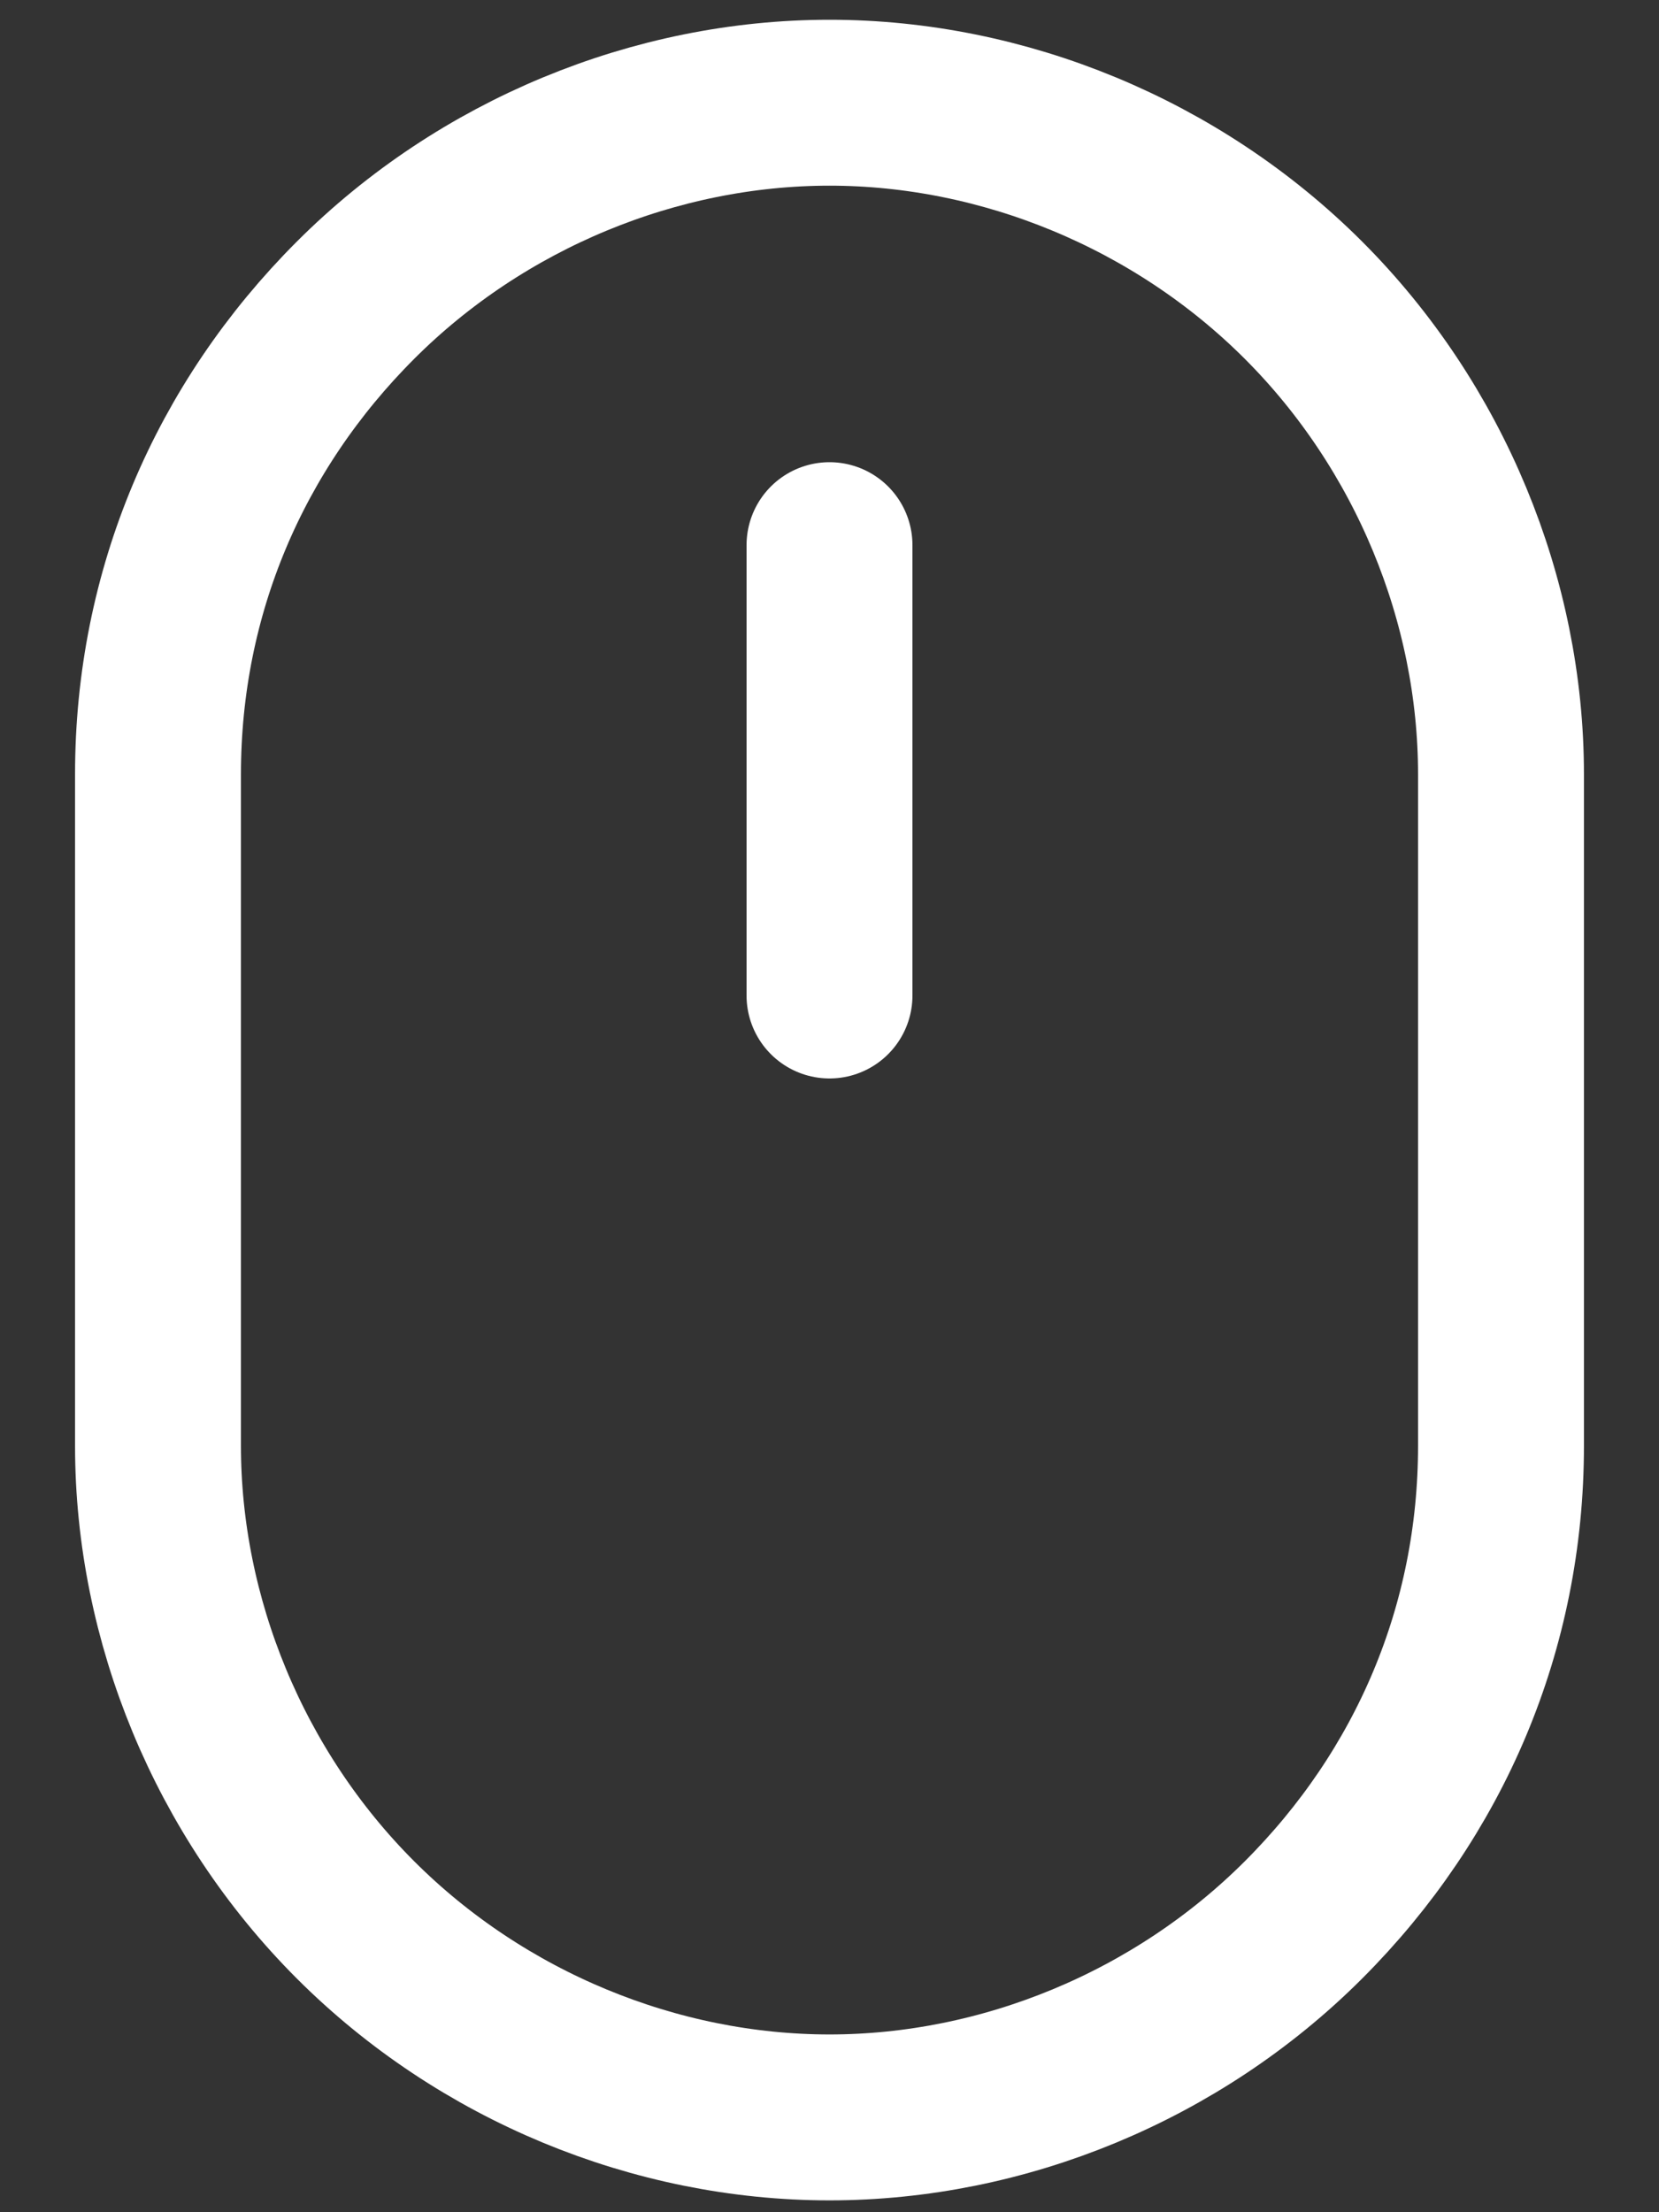
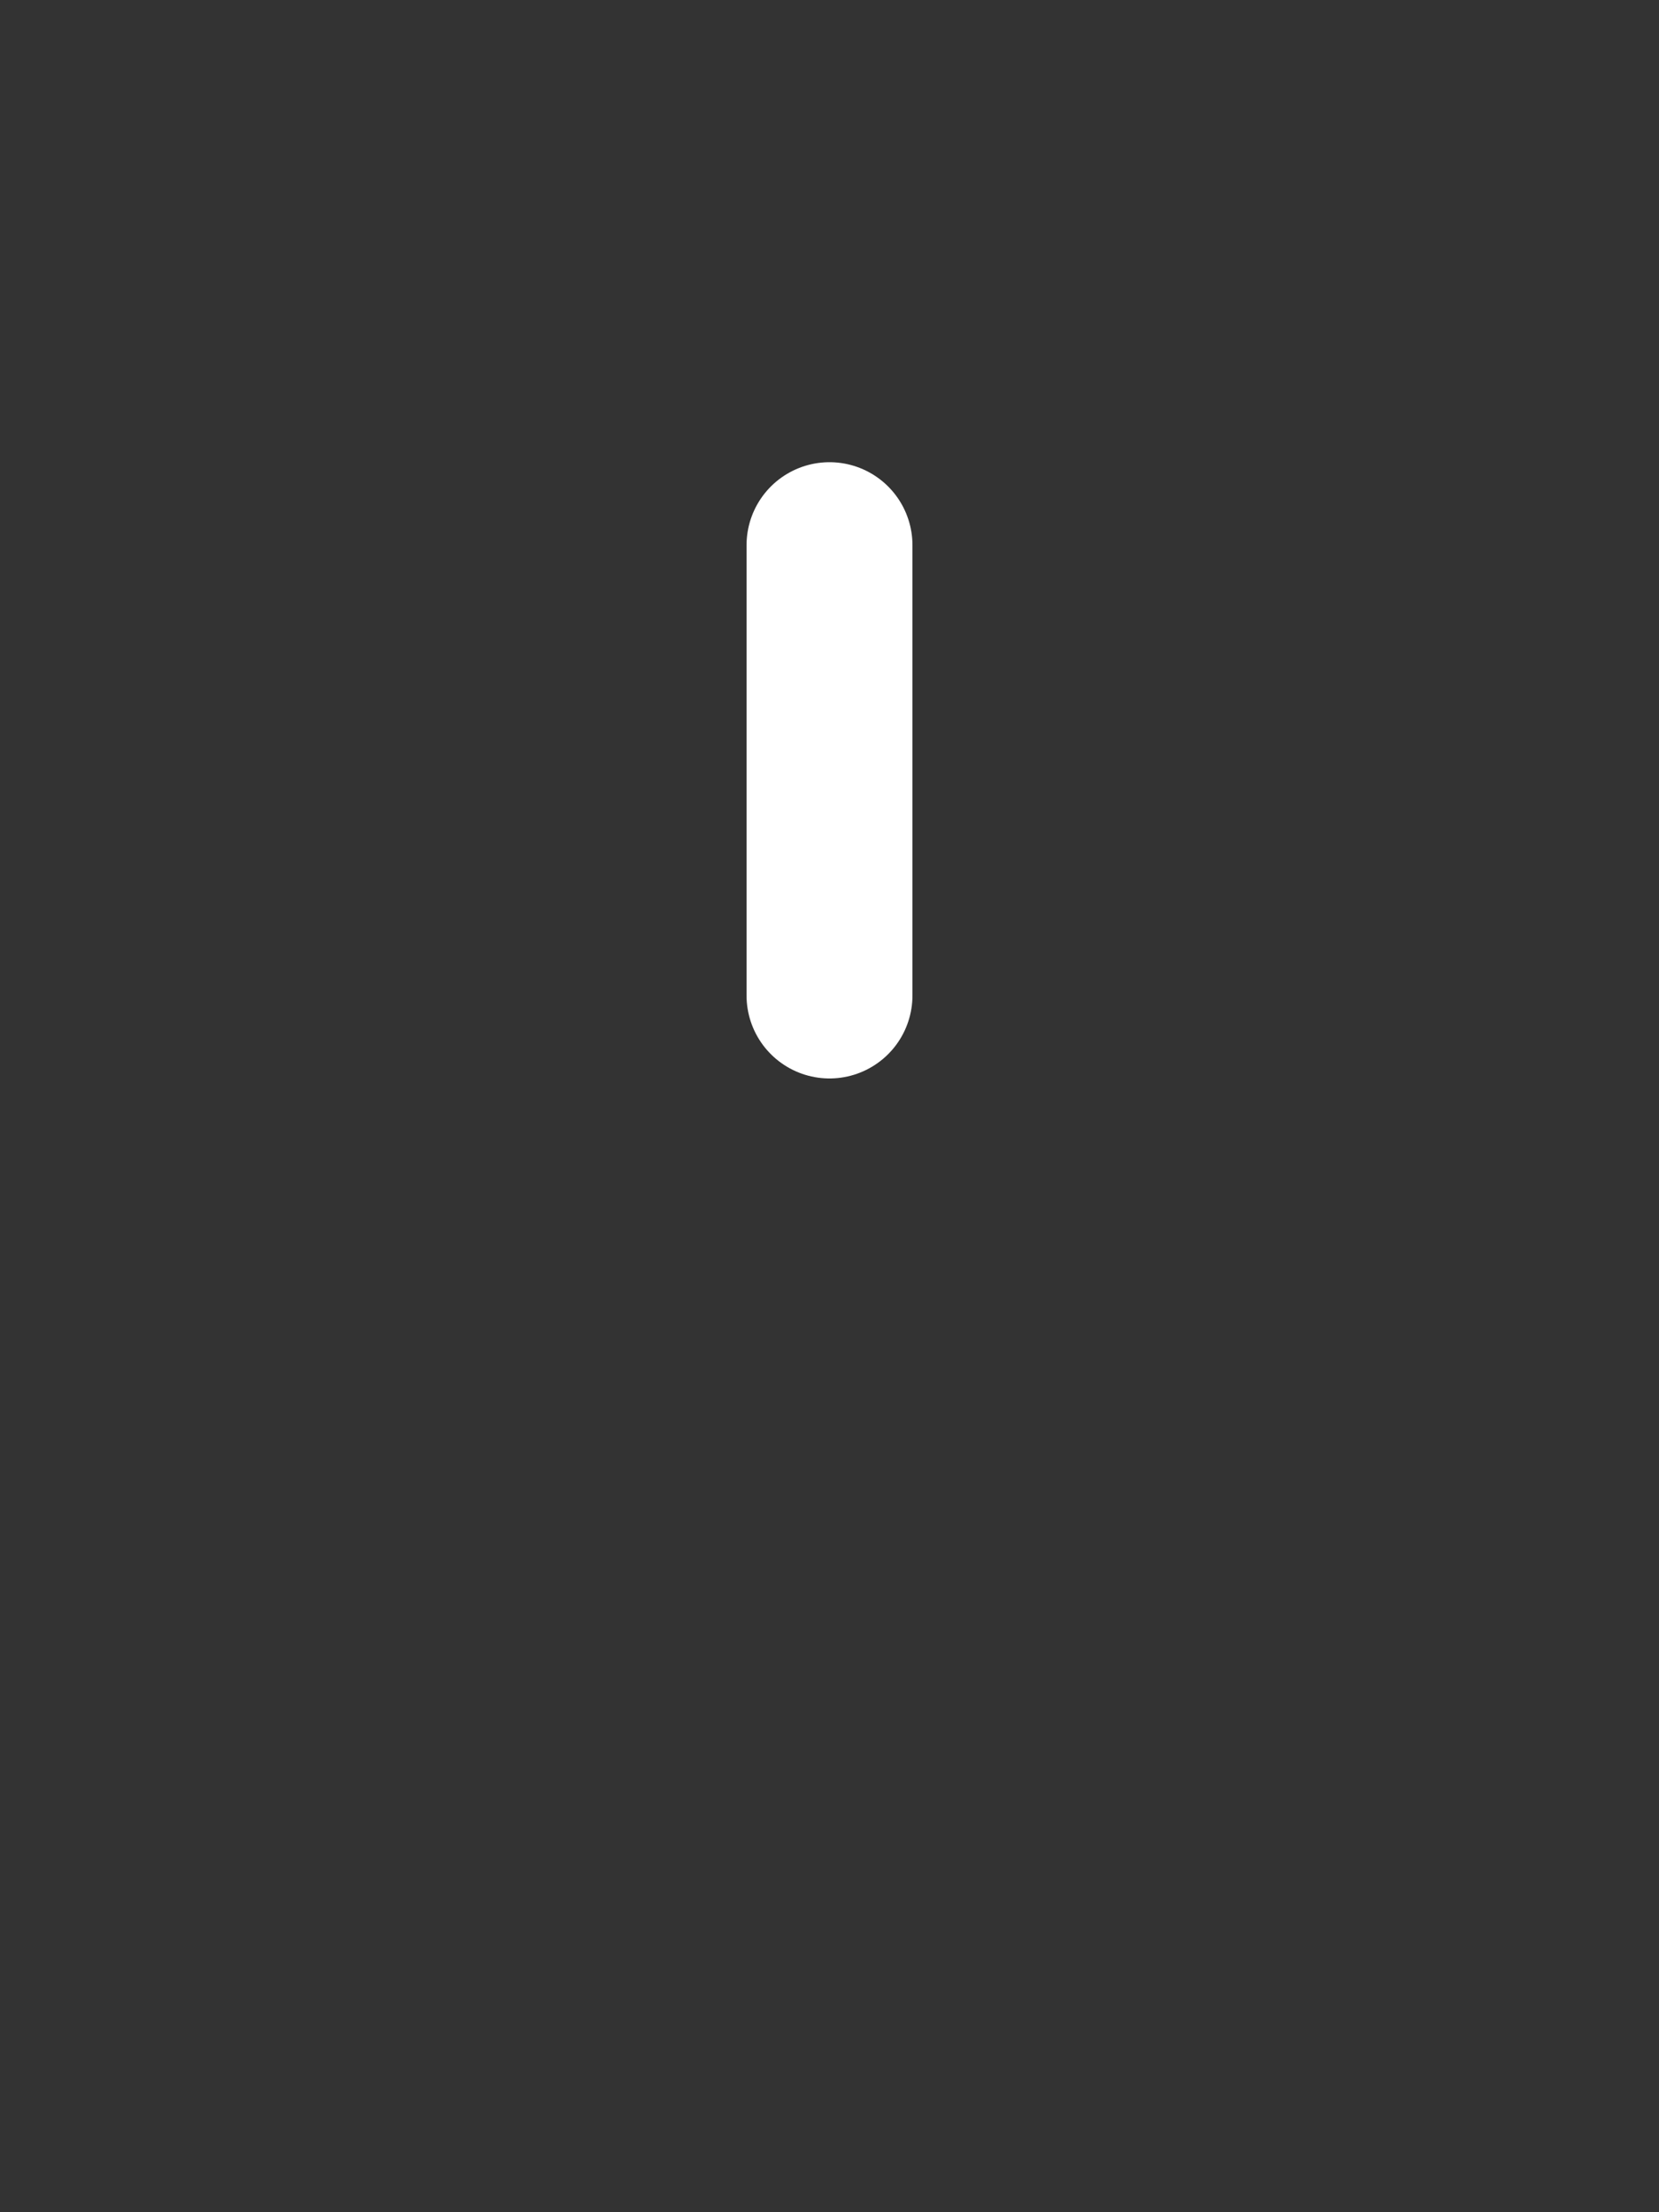
<svg xmlns="http://www.w3.org/2000/svg" id="Layer_1" version="1.1" viewBox="0 0 21 28">
  <rect x="0" y="0" width="21" height="28" fill="#333333" stroke="none" />
  <defs>
    <style>
      .st0 {
        stroke-linecap: round;
      }

      .st0, .st1 {
        fill: none;
        stroke: #fff;
        stroke-linejoin: round;
        stroke-width: 2.1px;
      }
    </style>
  </defs>
-   <path class="st1" d="M2,9.8c0-2.3.9-4.4,2.5-6s3.8-2.5,6-2.5,4.4.9,6,2.5,2.5,3.8,2.5,6v8.5c0,2.3-.9,4.4-2.5,6s-3.8,2.5-6,2.5-4.4-.9-6-2.5-2.5-3.8-2.5-6c0,0,0-8.5,0-8.5Z" />
  <path class="st0" d="M10.5,6.9v5.7" />
</svg>